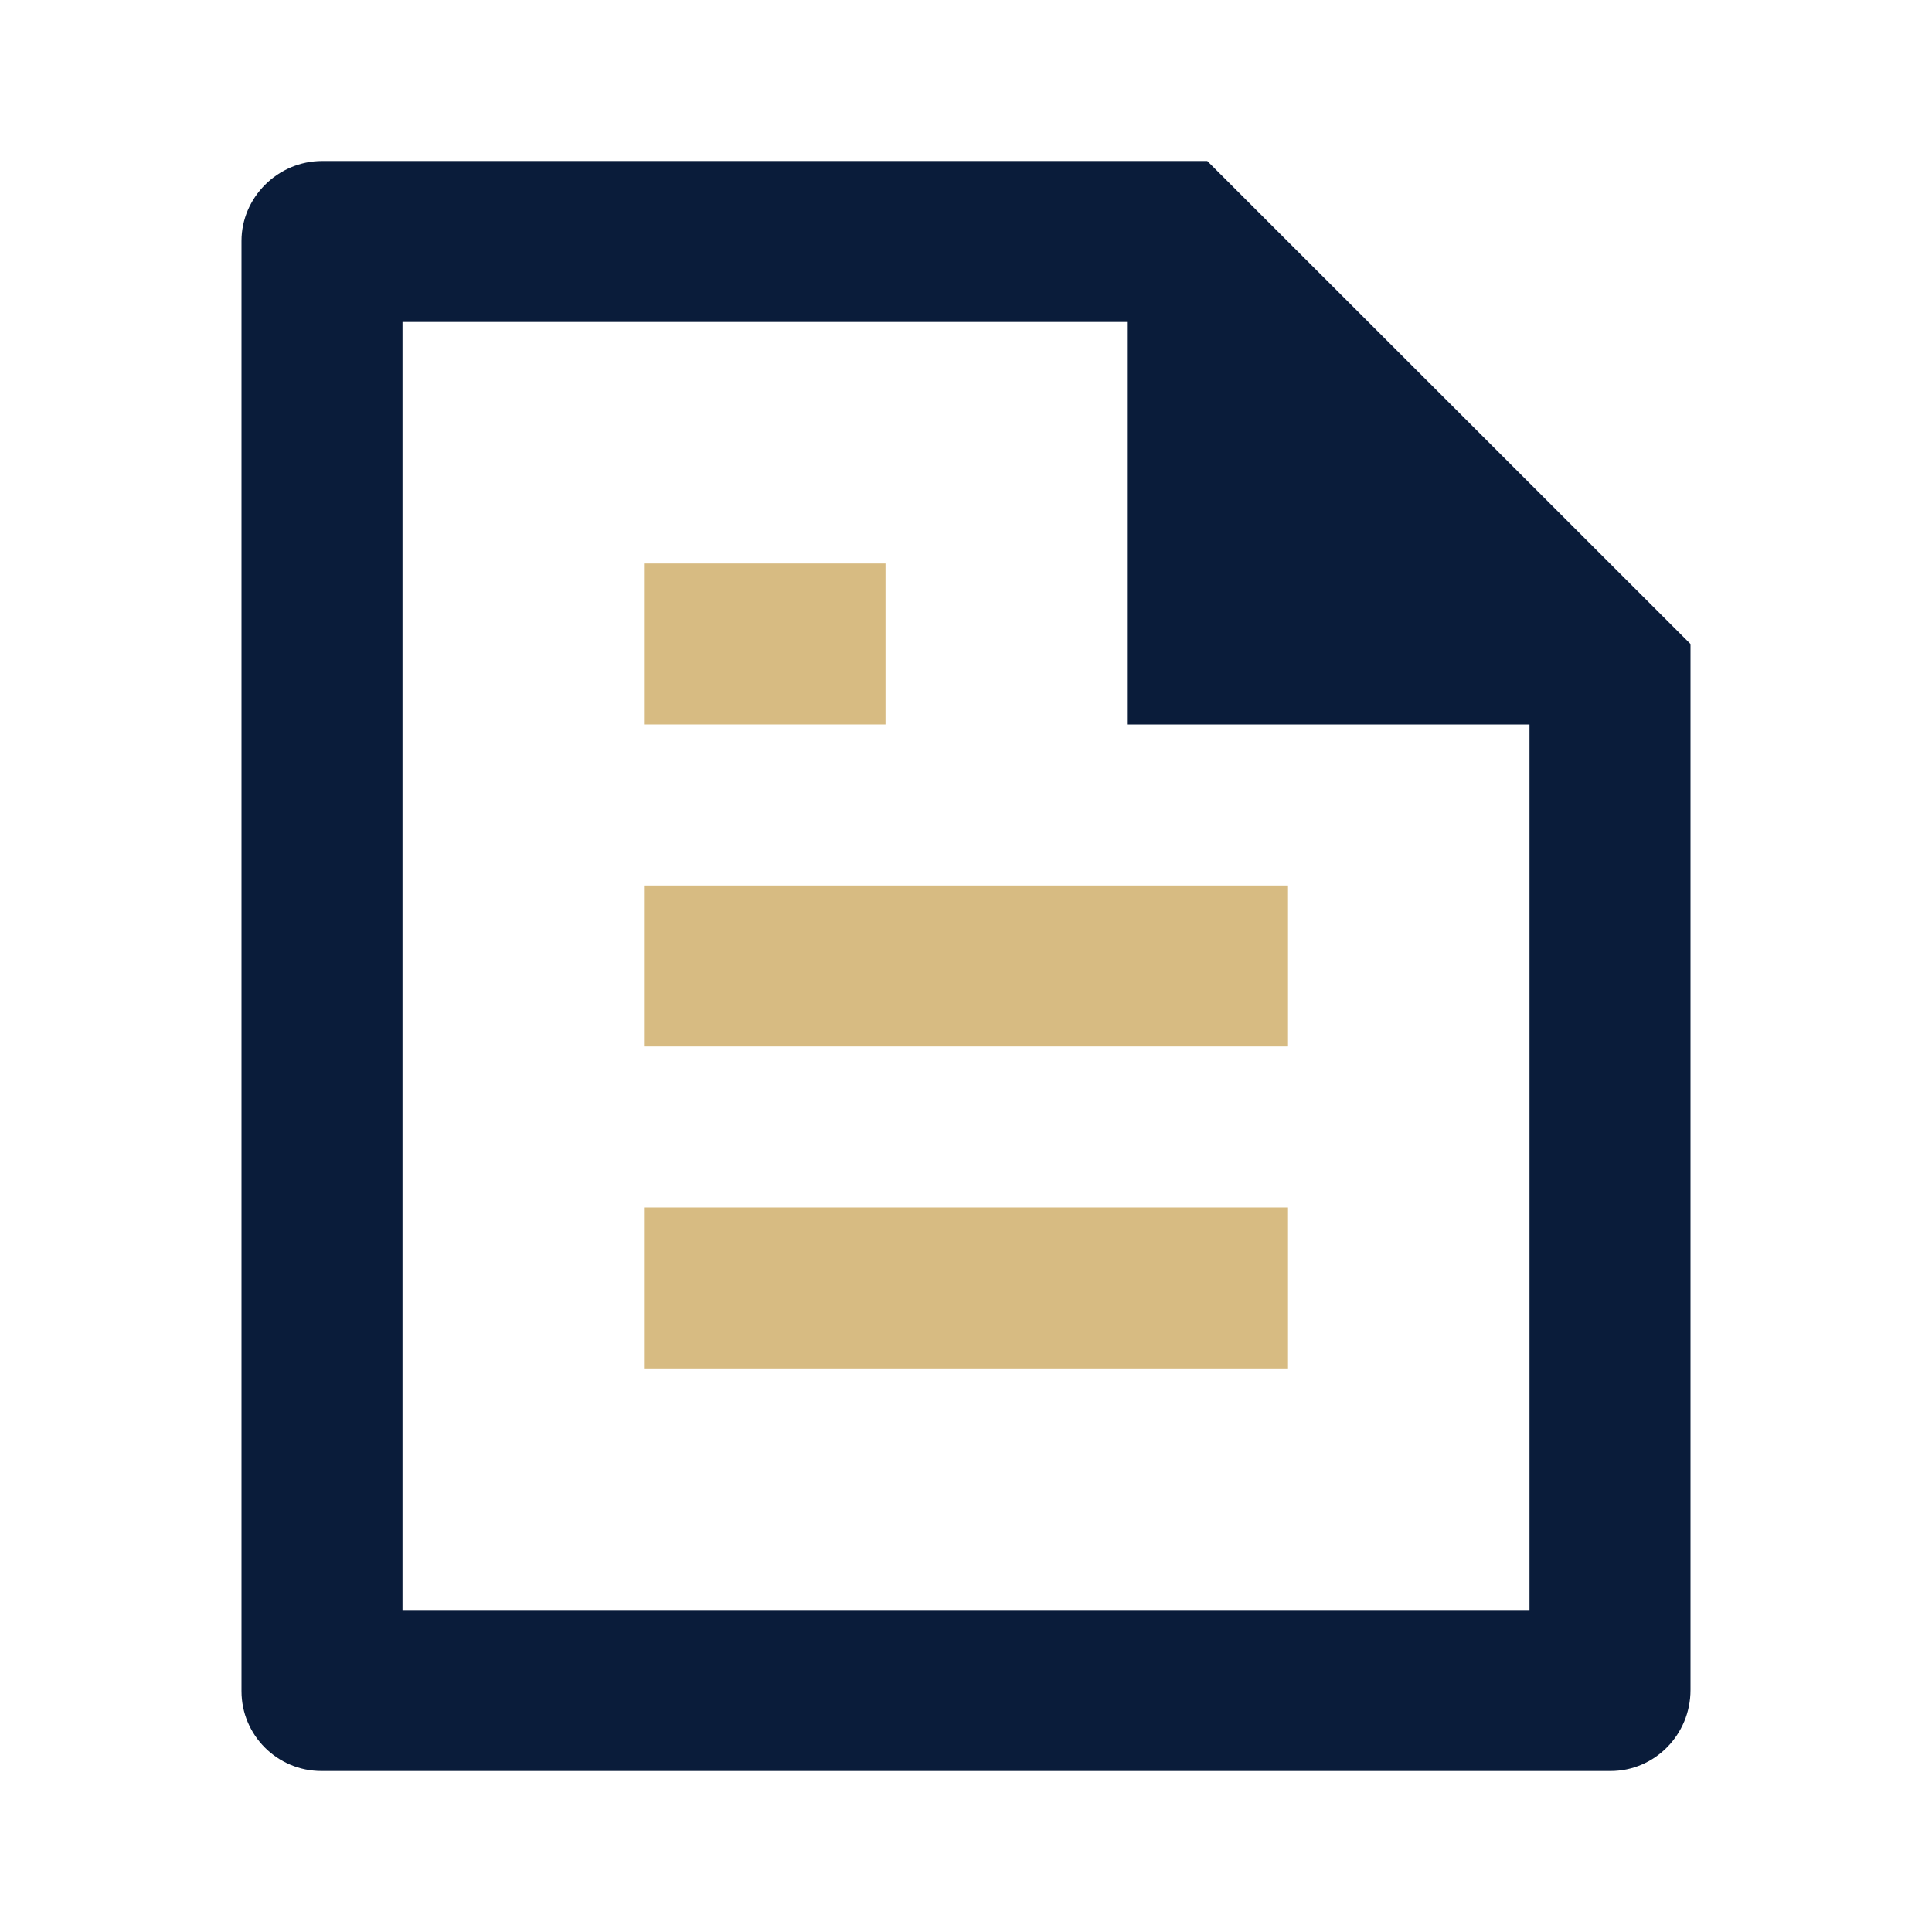
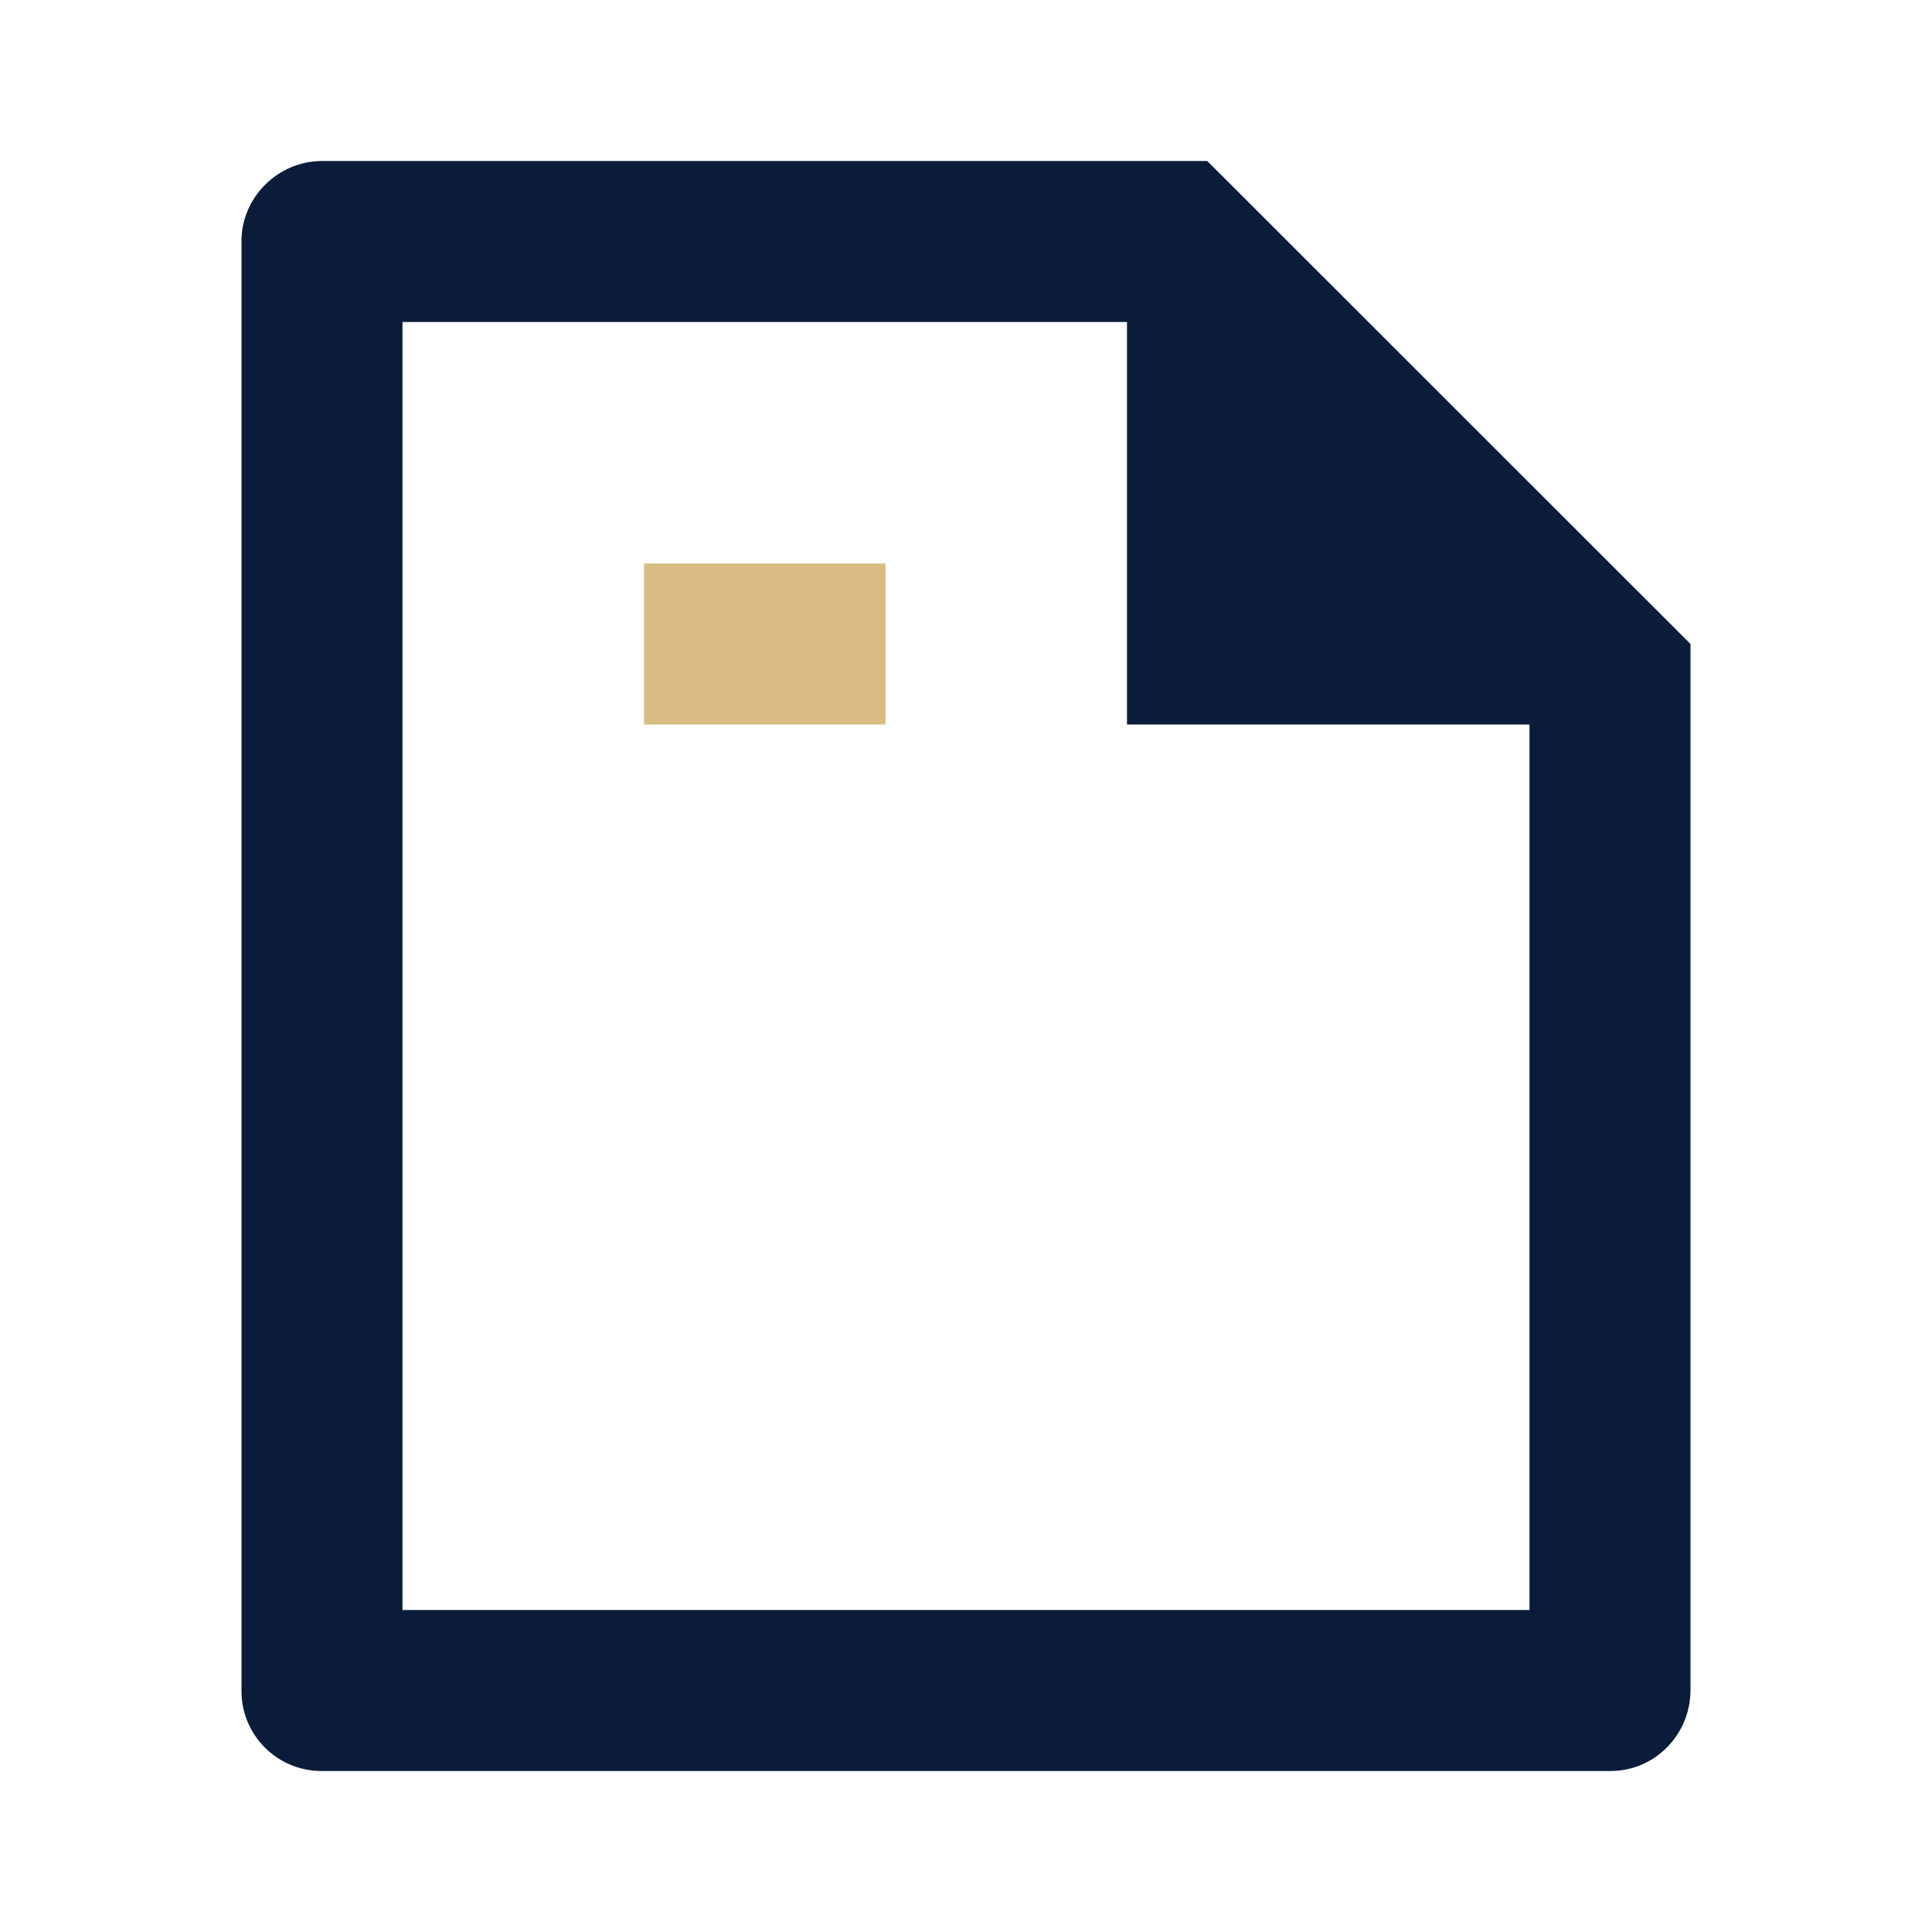
<svg xmlns="http://www.w3.org/2000/svg" width="24" height="24" viewBox="0 0 24 24" fill="none">
  <path d="M21 8V20.993C21 21.55 20.555 22 20.007 22H3.993C3.445 22 3 21.556 3 21.008V2.992C3 2.455 3.449 2 4.002 2H14.997L21 8ZM19 9H14V4H5V20H19V9Z" fill="#0A1C3A" />
  <path d="M11 7H8V9H11V7Z" fill="#D7BB82" />
-   <path d="M16 11H8V13H16V11Z" fill="#D7BB82" />
-   <path d="M16 15H8V17H16V15Z" fill="#D7BB82" />
</svg>